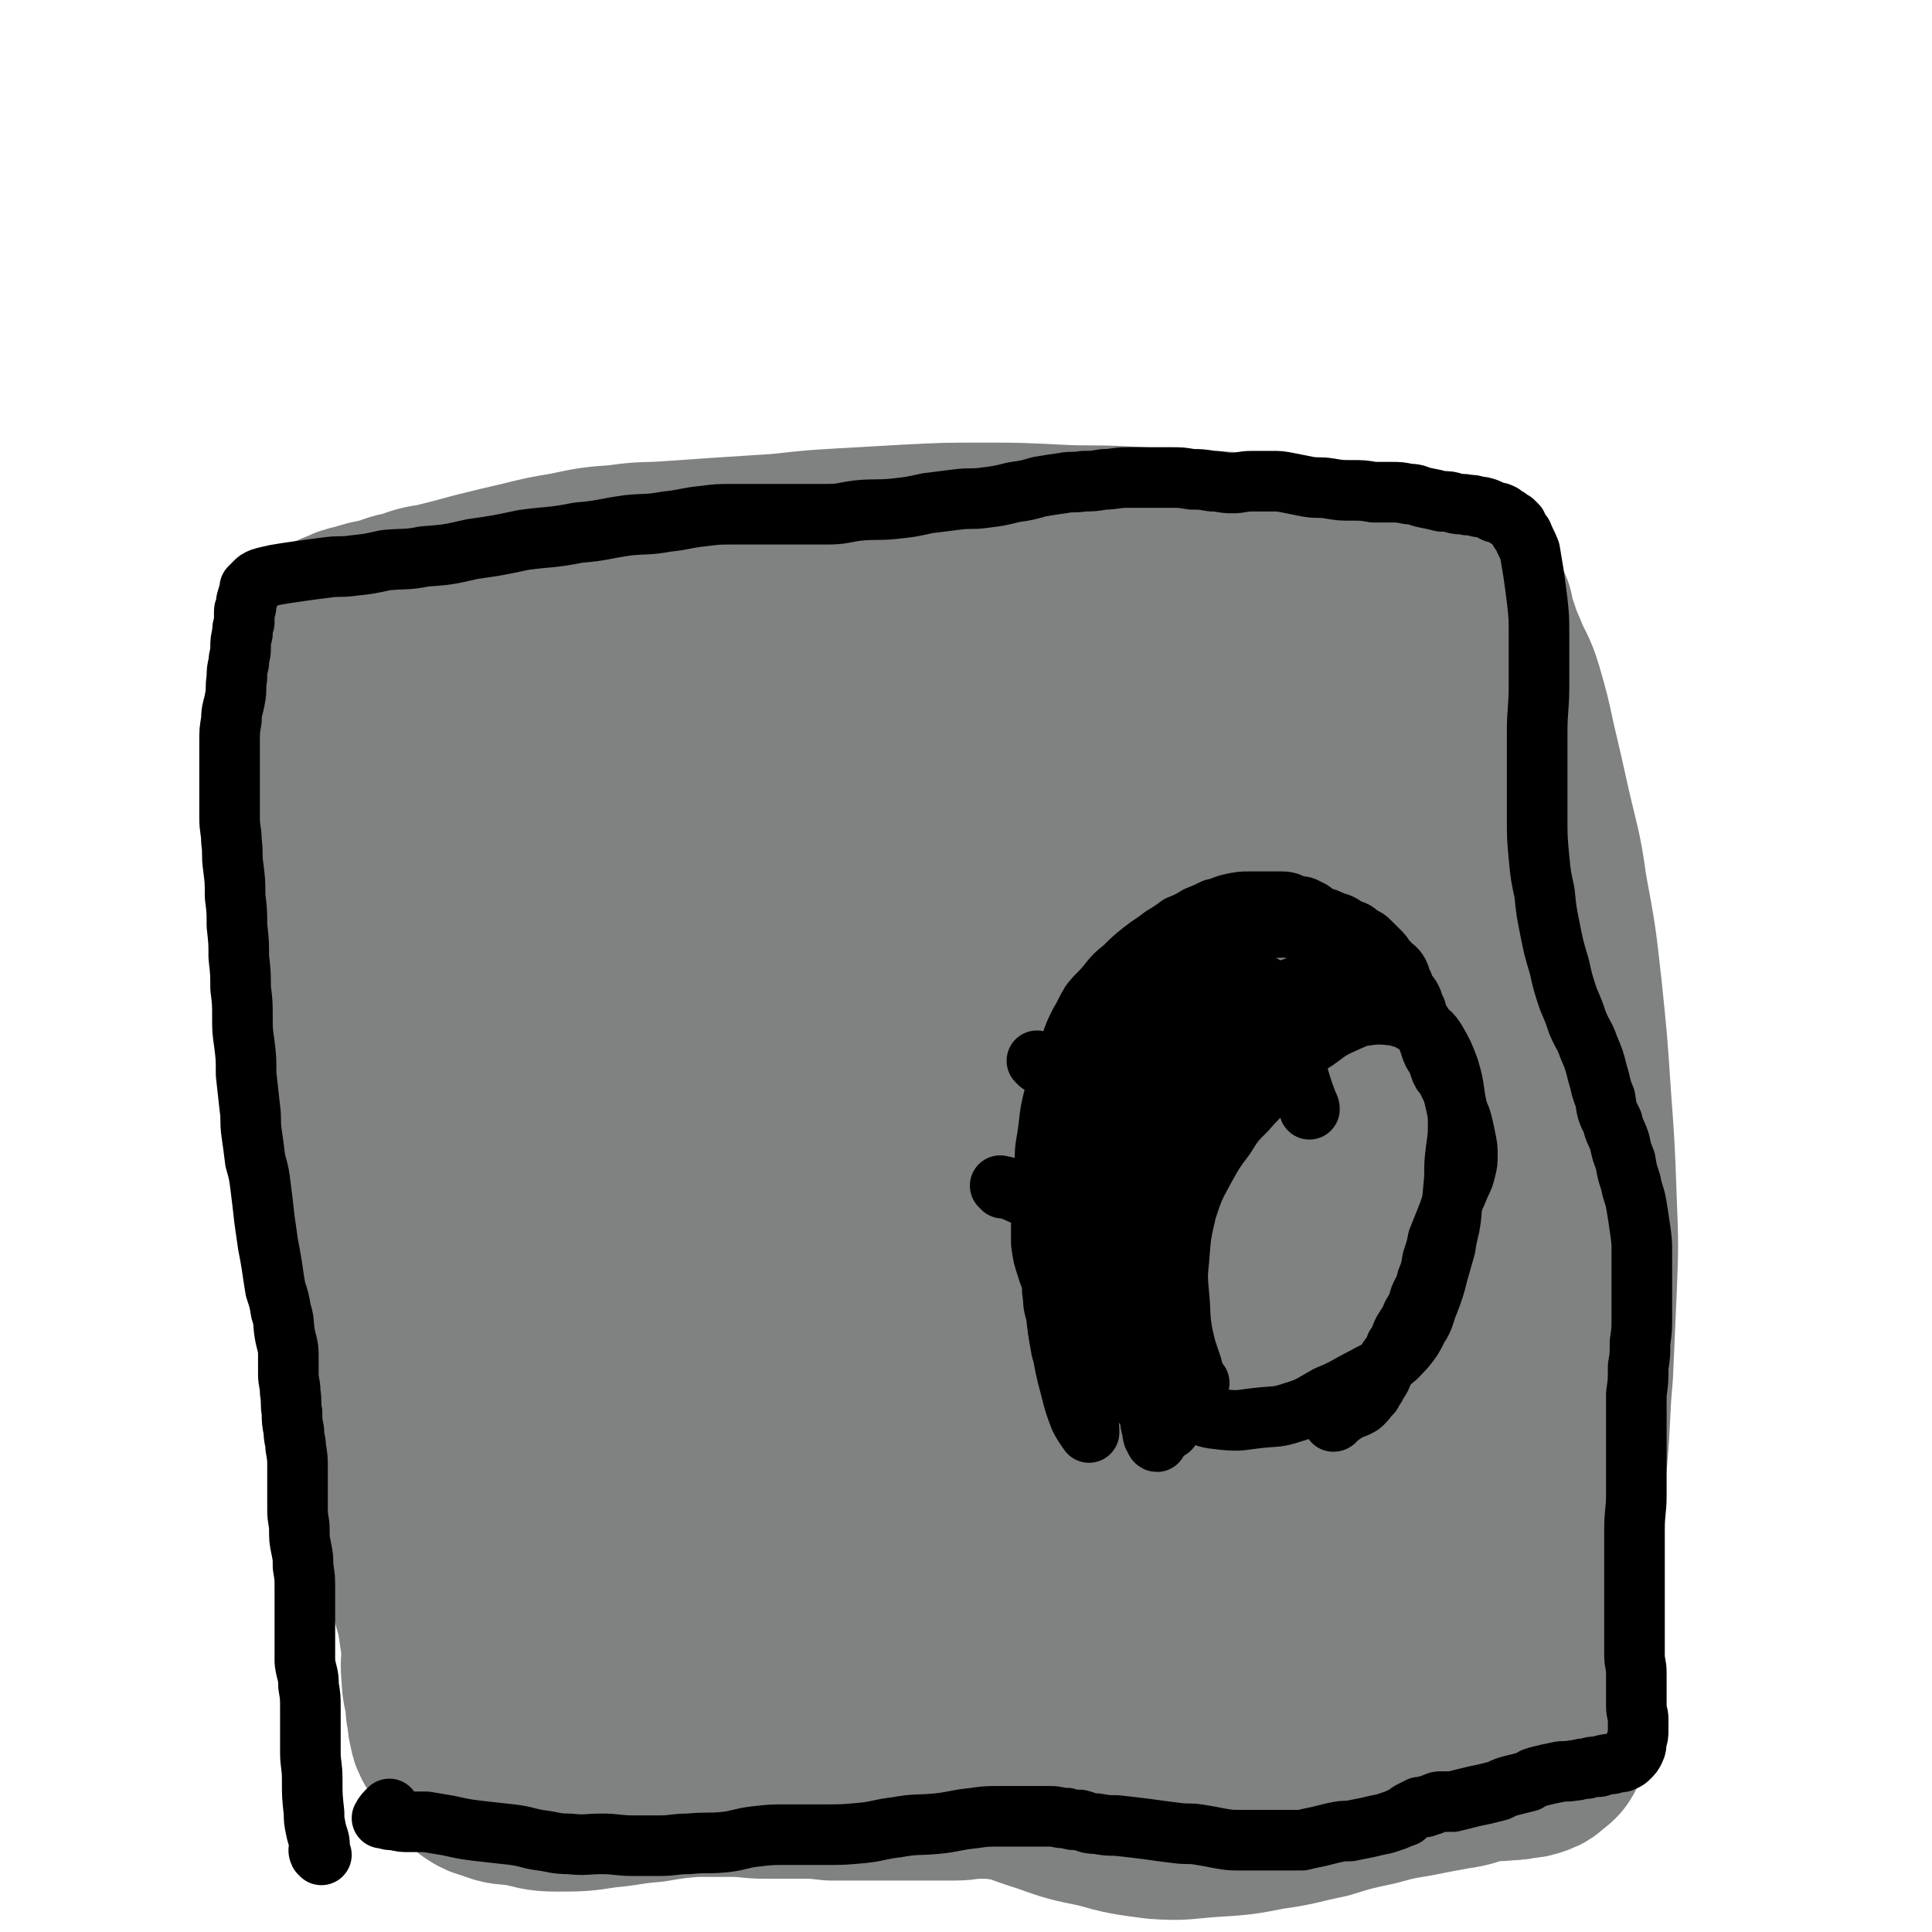
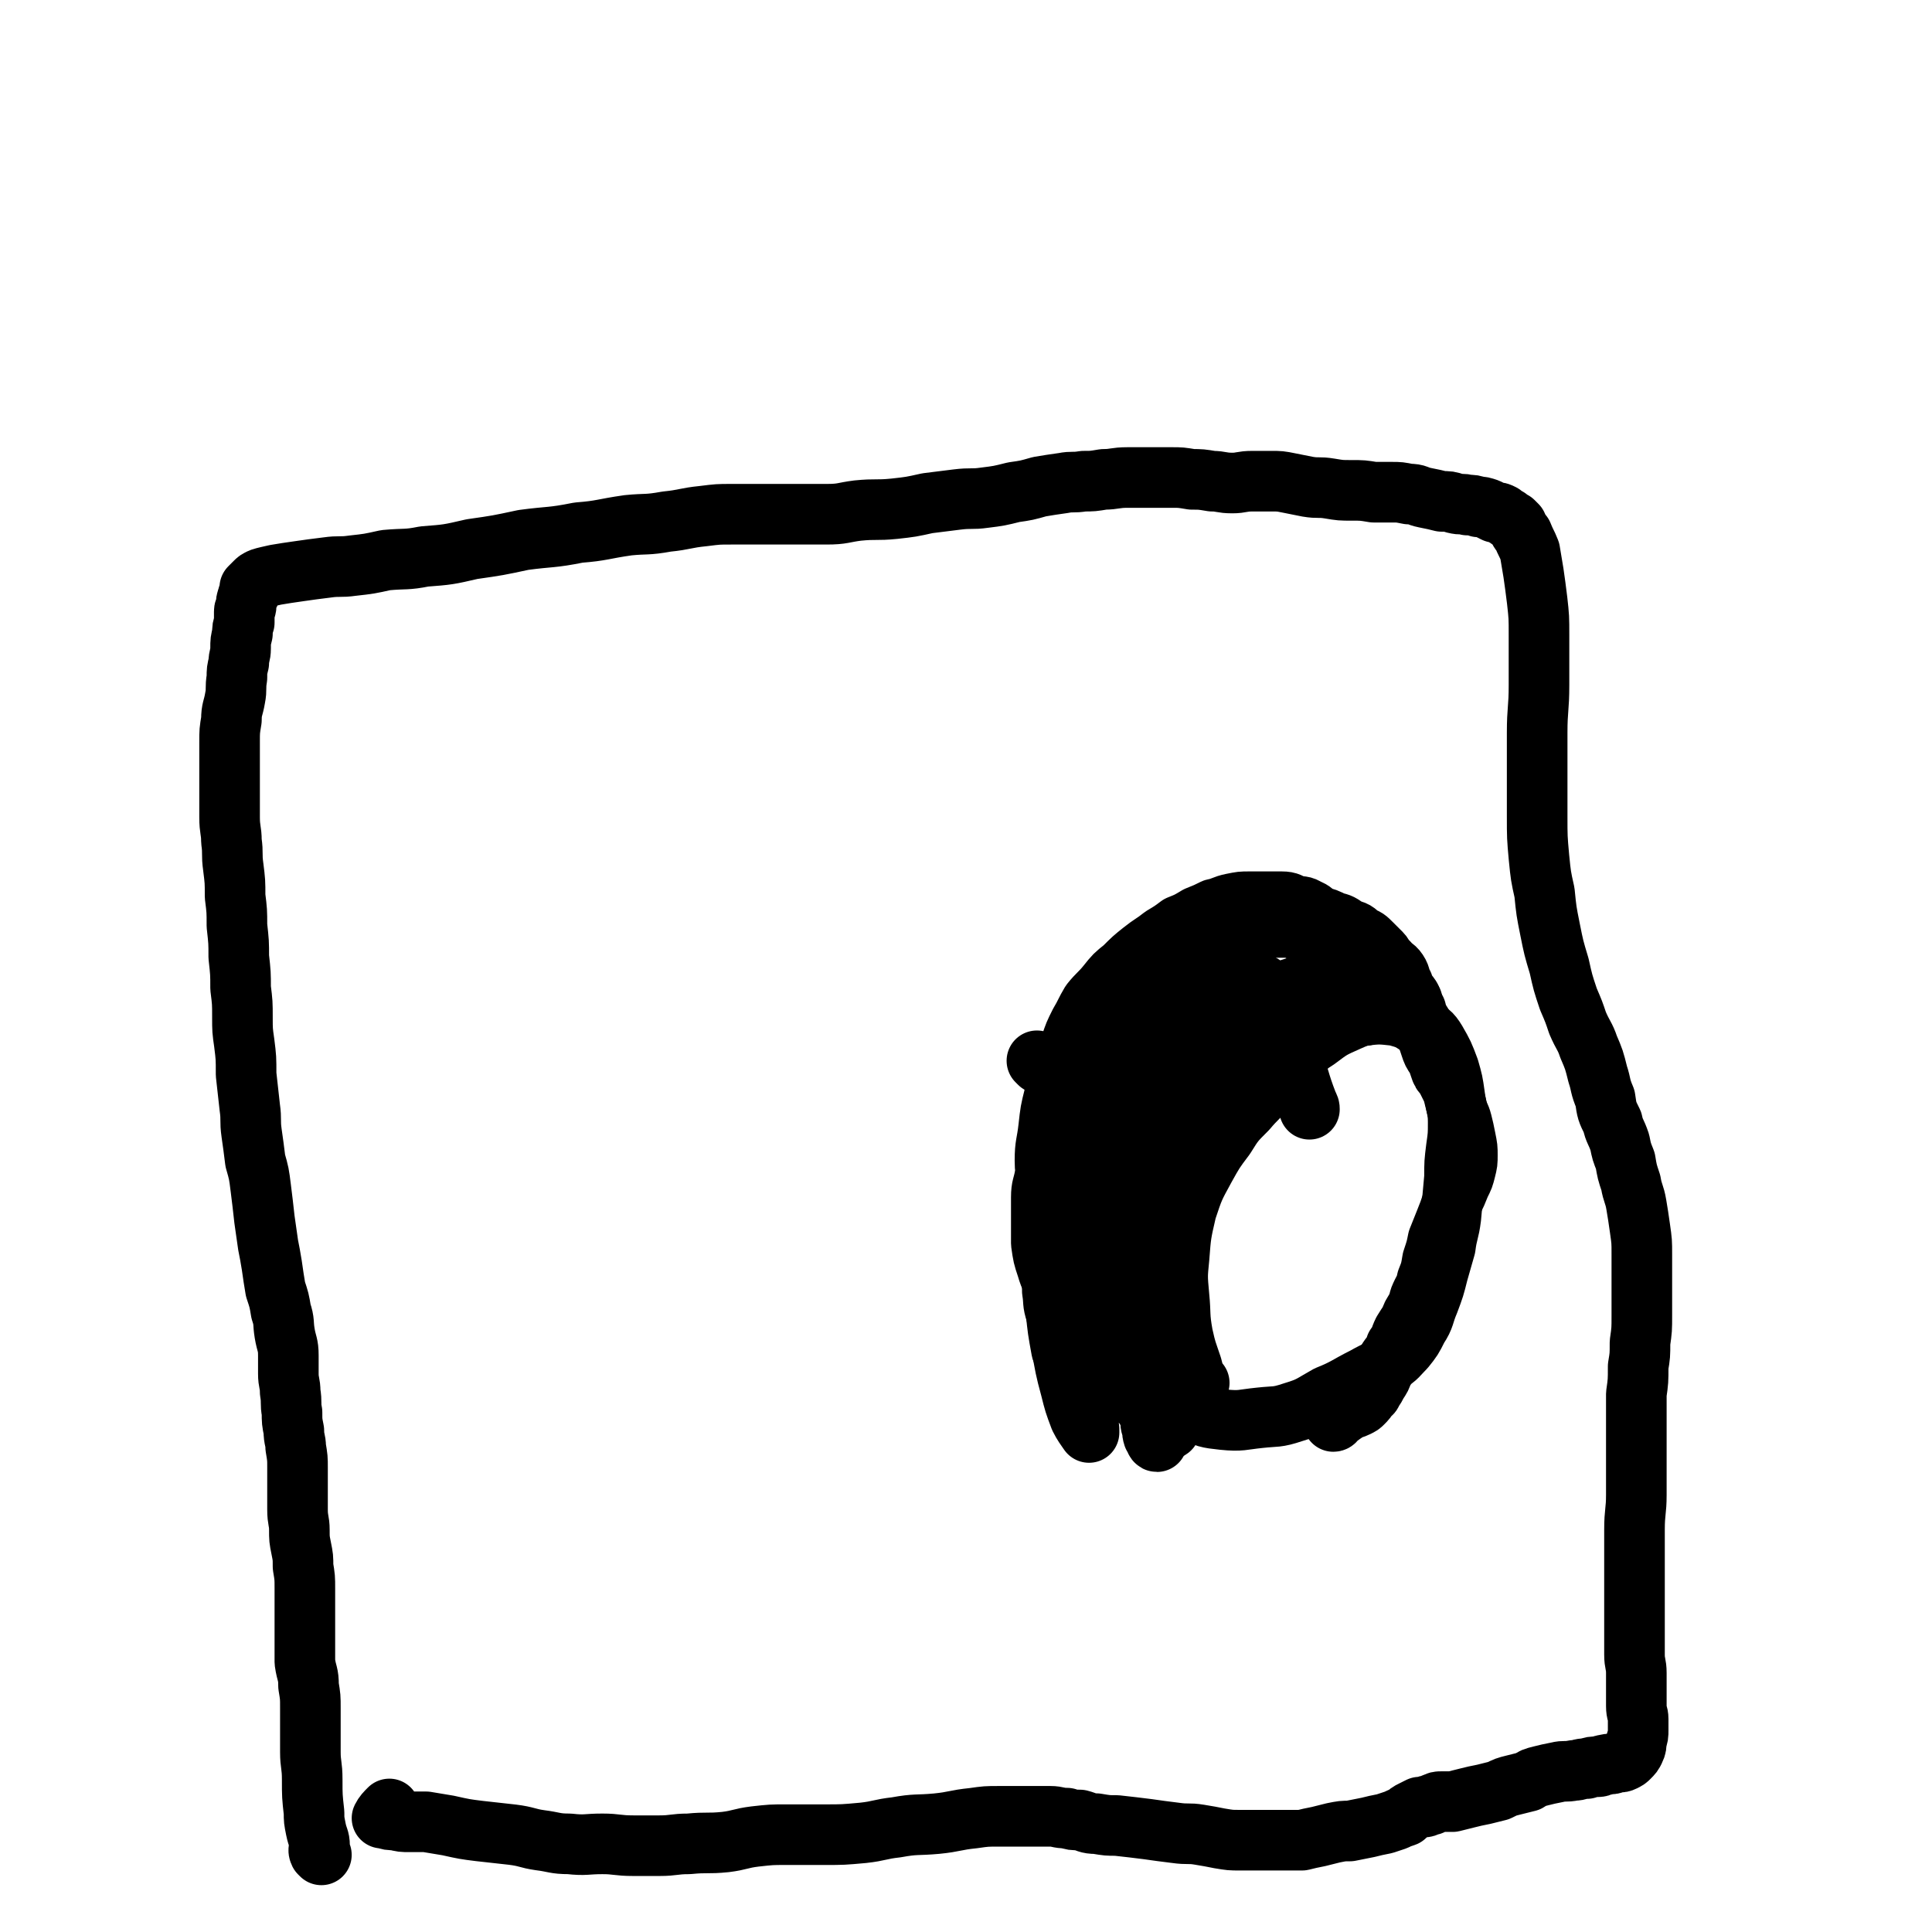
<svg xmlns="http://www.w3.org/2000/svg" viewBox="0 0 1052 1052" version="1.1">
  <g fill="none" stroke="#808282" stroke-width="110" stroke-linecap="round" stroke-linejoin="round">
-     <path d="M187,357c-1,-1 -1,-2 -1,-1 -4,12 -4,13 -6,26 -2,9 -2,9 -2,19 -2,17 -2,17 -3,34 0,19 0,19 2,38 1,18 1,18 2,35 2,17 2,17 4,35 3,16 3,16 5,33 3,17 3,17 5,34 3,17 3,17 4,34 2,17 2,17 3,34 2,16 2,16 4,32 3,15 3,15 5,29 3,15 4,15 7,29 3,13 3,13 5,25 2,10 2,10 3,20 3,12 3,12 5,23 2,10 2,10 5,21 1,7 1,7 2,14 2,7 2,7 3,13 1,7 1,7 2,13 0,8 -1,8 0,16 0,6 1,6 2,13 0,4 0,4 1,8 0,3 0,3 1,6 0,2 0,2 1,3 0,2 1,2 2,3 0,0 0,0 1,0 1,1 1,1 3,2 3,0 4,0 8,0 6,0 6,-1 13,-2 10,-1 10,-2 20,-3 14,-2 14,-2 27,-3 15,-1 15,-1 31,-2 16,-1 16,-1 33,-1 16,0 16,0 32,1 16,0 16,0 31,2 16,2 16,2 31,5 16,4 16,4 32,9 14,5 14,5 29,11 16,5 16,6 32,11 14,5 14,5 29,8 14,4 15,4 30,6 14,1 14,0 28,-1 16,-1 17,-1 32,-4 15,-2 15,-3 30,-6 13,-4 13,-4 27,-7 11,-3 11,-3 23,-5 10,-2 10,-2 21,-4 8,-1 8,-2 16,-4 6,-1 7,0 13,-1 4,0 4,0 8,-1 3,0 3,0 6,-1 3,-1 2,-1 4,-3 2,-1 2,-1 3,-2 1,-1 0,-2 1,-3 1,-2 1,-2 1,-4 0,-3 0,-3 0,-6 0,-4 0,-4 0,-8 0,-6 0,-6 0,-13 0,-9 0,-9 1,-18 1,-13 1,-13 2,-27 1,-17 0,-17 2,-34 2,-23 2,-23 5,-45 2,-23 1,-23 3,-45 1,-23 1,-23 2,-45 1,-25 1,-25 0,-50 -1,-28 -1,-28 -3,-55 -2,-30 -2,-30 -5,-59 -3,-27 -3,-27 -8,-54 -3,-22 -4,-22 -9,-44 -4,-18 -4,-18 -8,-35 -3,-14 -3,-14 -7,-28 -3,-10 -4,-9 -8,-19 -3,-7 -3,-7 -5,-13 -2,-6 -2,-6 -3,-11 -2,-4 -2,-4 -4,-8 -1,-3 -1,-3 -4,-5 -1,-2 -1,-2 -2,-3 -2,-2 -1,-2 -3,-3 -1,-1 -1,0 -2,-1 -2,-1 -2,-1 -3,-1 -1,-1 -1,-1 -3,-1 -2,-1 -2,-1 -4,-1 -3,0 -3,0 -5,-1 -3,0 -3,0 -6,-1 -6,-1 -6,-1 -12,-2 -8,-1 -8,0 -17,-1 -11,-1 -11,-1 -23,-2 -14,-1 -14,-2 -28,-3 -18,-1 -18,-1 -35,-2 -20,-1 -20,-1 -39,-2 -19,-1 -19,0 -38,-1 -20,-1 -20,-1 -39,-1 -20,0 -20,0 -40,1 -17,1 -17,1 -35,2 -17,1 -17,1 -35,3 -16,1 -16,1 -31,2 -15,1 -15,1 -29,2 -14,1 -14,0 -27,2 -14,1 -14,1 -28,4 -12,2 -12,2 -24,5 -13,3 -13,3 -25,6 -11,3 -11,3 -23,6 -7,1 -7,1 -15,4 -7,1 -7,2 -14,4 -6,1 -6,1 -12,3 -5,1 -5,1 -9,3 -3,1 -3,1 -6,3 0,0 -1,0 -1,1 0,0 0,1 0,2 0,2 0,2 1,5 1,6 1,6 3,13 2,10 3,10 5,20 4,15 3,16 6,31 3,22 4,22 7,44 4,25 4,25 7,50 3,24 3,24 6,47 4,22 4,21 8,43 4,20 4,20 7,41 3,21 3,21 6,42 2,19 2,19 5,38 3,16 3,16 5,32 3,15 3,15 5,30 1,10 1,10 3,21 1,10 2,10 3,20 2,9 2,9 4,18 1,7 1,7 2,13 0,3 0,3 1,7 0,1 0,4 0,3 -3,-8 -5,-11 -8,-22 -8,-28 -9,-27 -15,-56 -8,-37 -8,-37 -12,-74 -4,-41 -4,-41 -4,-81 0,-37 1,-37 3,-73 1,-32 2,-32 5,-64 2,-24 2,-24 5,-49 3,-30 3,-30 8,-61 1,-10 2,-10 4,-20 1,-5 0,-5 2,-10 0,-2 2,-6 2,-4 -1,12 -3,16 -3,31 0,25 1,25 2,50 1,34 0,34 1,68 1,39 0,39 4,78 9,78 10,78 22,156 4,28 4,29 10,56 9,41 10,41 21,80 4,13 5,13 10,26 3,9 3,10 6,19 3,5 3,5 5,10 1,1 2,3 2,3 1,-3 0,-5 1,-8 1,-4 2,-3 3,-6 1,-3 0,-3 1,-5 0,-2 2,-2 2,-2 -2,-1 -3,0 -6,0 -1,0 -1,0 -3,0 -2,0 -2,0 -4,1 -2,0 -3,0 -5,1 -5,2 -5,2 -9,4 -6,4 -6,4 -12,8 -6,5 -6,5 -13,10 -5,4 -5,4 -10,8 -4,4 -4,3 -9,7 -3,3 -3,3 -6,6 -2,2 -2,2 -4,4 -1,2 0,2 -1,4 0,0 0,0 0,1 0,0 0,0 0,1 1,1 1,1 2,2 3,2 3,2 7,3 7,3 7,2 15,3 10,2 10,3 19,3 13,0 13,0 26,-2 12,-1 12,-2 25,-3 12,-2 12,-2 24,-3 10,0 10,0 21,0 9,0 9,1 18,1 9,0 9,0 19,0 8,0 8,0 17,1 8,0 8,0 15,0 9,0 9,0 18,0 10,0 10,0 19,0 7,0 7,0 14,0 7,0 7,-1 13,-1 8,0 8,0 16,1 8,0 8,1 15,1 6,0 6,0 13,0 5,0 5,0 11,0 5,0 5,0 11,0 7,0 7,0 14,0 7,0 7,0 14,-1 5,0 5,0 11,-1 5,-1 5,-1 11,-3 5,-1 5,-1 10,-2 7,-3 7,-3 13,-6 7,-3 7,-3 14,-6 4,-3 4,-3 9,-6 4,-2 4,-1 7,-3 3,-2 3,-2 6,-4 2,-1 2,-1 5,-3 1,-1 1,-1 3,-2 1,-2 2,-1 3,-3 1,-1 1,-2 2,-4 1,-3 1,-3 3,-7 2,-6 2,-6 3,-12 3,-10 2,-10 4,-20 1,-13 1,-13 3,-26 2,-16 2,-16 3,-33 1,-21 1,-21 1,-41 0,-22 0,-22 -1,-43 0,-25 -1,-25 -2,-50 0,-25 -1,-25 0,-51 1,-23 1,-23 3,-47 1,-21 2,-21 3,-42 1,-17 1,-17 1,-34 0,-13 0,-13 -2,-27 -1,-10 -1,-10 -4,-19 -1,-7 -2,-7 -5,-14 -2,-6 -2,-6 -5,-11 -3,-4 -3,-4 -6,-7 -1,-3 -1,-3 -3,-4 -2,-2 -2,-2 -4,-3 -1,0 -1,-1 -1,0 -2,4 -2,5 -2,10 0,16 2,16 3,32 1,27 1,27 2,55 1,30 -1,30 0,60 1,32 0,32 4,64 6,52 8,52 16,104 4,24 4,24 7,47 3,21 2,21 4,42 1,16 1,16 2,33 0,12 0,12 1,24 0,7 0,7 0,14 0,4 0,4 1,7 1,3 1,3 2,5 0,0 0,0 1,0 1,1 1,1 3,1 1,0 2,-1 3,-2 5,-11 6,-11 9,-23 5,-19 5,-19 7,-38 3,-22 3,-22 5,-44 2,-26 1,-26 4,-51 2,-24 1,-24 4,-48 3,-20 4,-20 6,-40 2,-19 2,-19 3,-38 0,-19 0,-19 -1,-37 -1,-21 0,-21 -3,-41 -2,-20 -2,-21 -6,-41 -4,-20 -4,-20 -11,-39 -5,-14 -5,-14 -13,-27 -5,-10 -5,-10 -11,-19 -5,-6 -5,-6 -10,-12 -4,-4 -4,-3 -8,-6 -3,-3 -3,-3 -7,-4 -4,-2 -4,-2 -8,-3 -4,-1 -4,-1 -8,-2 -5,-1 -5,0 -10,-1 -6,-1 -6,-1 -13,-2 -7,-1 -7,0 -15,-1 -6,0 -6,-1 -12,-2 -5,-1 -5,-1 -11,-2 -5,-1 -5,-1 -10,-2 -6,-1 -6,-1 -12,-3 -7,-2 -7,-2 -13,-5 -7,-2 -7,-2 -14,-5 -5,-3 -4,-4 -10,-7 -5,-3 -5,-3 -11,-5 -6,-3 -6,-4 -13,-6 -8,-3 -8,-3 -16,-5 -7,-1 -7,0 -14,-1 -8,-1 -8,-2 -16,-4 -10,-2 -10,-2 -21,-3 -12,0 -12,1 -25,1 -15,0 -15,-1 -29,0 -15,1 -15,2 -30,4 -13,1 -13,1 -26,4 -12,2 -12,1 -23,4 -8,3 -8,3 -17,6 -7,3 -7,3 -14,5 -8,3 -8,3 -16,6 -8,4 -8,3 -15,8 -7,4 -7,4 -12,10 -6,4 -5,5 -10,10 -4,4 -5,4 -7,9 -3,5 -3,5 -4,11 0,10 0,10 2,20 2,15 2,15 7,30 5,19 5,19 13,38 7,16 7,16 16,32 8,13 8,13 17,25 7,9 7,9 15,18 4,5 5,4 9,10 4,4 4,4 7,9 2,4 2,4 4,9 1,5 2,5 1,10 -1,7 -2,7 -4,13 -4,9 -4,8 -8,17 -5,10 -5,10 -10,21 -6,15 -7,15 -12,30 -7,20 -7,21 -12,41 -4,19 -4,19 -6,38 -2,16 -2,16 -1,32 1,13 1,13 4,26 3,10 4,10 9,19 5,9 6,9 12,18 6,7 6,7 13,13 6,5 6,5 14,7 6,3 6,4 13,3 6,-1 8,-1 12,-6 9,-11 9,-13 13,-27 8,-26 7,-27 12,-53 6,-37 4,-37 9,-74 5,-37 6,-37 12,-73 6,-36 6,-36 12,-72 5,-34 6,-34 10,-69 3,-28 3,-29 4,-57 0,-18 1,-19 -2,-36 -1,-13 -2,-13 -6,-25 -4,-9 -4,-9 -10,-17 -4,-5 -5,-6 -11,-7 -5,-2 -6,-1 -11,2 -6,3 -7,4 -11,11 -8,14 -8,15 -13,31 -10,35 -8,35 -16,70 -10,44 -12,43 -20,87 -6,41 -7,41 -8,82 0,33 0,34 6,67 4,24 5,24 14,47 7,16 9,16 19,30 8,12 8,12 18,22 7,7 8,7 17,11 7,3 9,6 16,3 17,-9 19,-11 31,-27 15,-21 14,-23 23,-47 11,-28 12,-29 17,-58 5,-32 5,-32 4,-65 -1,-31 -1,-31 -7,-62 -5,-27 -5,-28 -15,-54 -9,-23 -8,-24 -22,-44 -10,-15 -11,-16 -27,-26 -12,-8 -14,-8 -28,-9 -7,0 -9,2 -15,7 -5,5 -6,6 -7,14 -5,24 -4,24 -5,48 -2,44 -3,44 -3,87 1,44 -1,44 4,88 4,34 5,34 16,67 7,22 7,23 18,43 10,18 11,18 23,33 9,12 10,12 20,22 9,9 9,9 19,17 9,6 9,7 19,11 5,2 6,3 11,1 4,-1 6,-2 7,-7 7,-17 6,-17 9,-35 5,-32 5,-32 7,-64 2,-41 1,-41 2,-83 0,-39 0,-39 0,-78 0,-37 0,-37 -2,-73 -1,-30 -1,-30 -5,-59 -3,-20 -3,-20 -8,-39 -2,-8 -2,-9 -6,-15 -2,-2 -4,-3 -5,-2 -3,1 -4,3 -5,7 -2,15 -1,15 -2,31 -2,41 -2,41 -4,83 -3,56 -7,56 -6,111 1,47 2,48 10,95 6,32 7,32 17,63 7,21 8,21 18,40 8,14 9,13 19,25 7,7 7,8 15,13 5,3 6,4 12,4 5,0 6,-1 11,-5 8,-9 9,-9 14,-20 11,-25 13,-25 17,-52 5,-36 3,-37 2,-74 -1,-45 -3,-44 -5,-89 -3,-40 -1,-40 -5,-80 -4,-52 -2,-53 -9,-104 -1,-8 -2,-8 -7,-15 -1,-3 -3,-4 -5,-4 -3,0 -3,1 -5,3 -3,5 -4,5 -5,11 -6,19 -5,20 -8,40 -8,49 -9,49 -14,98 -6,53 -8,53 -8,106 0,36 2,36 8,71 4,23 5,24 13,45 4,13 4,14 12,23 5,7 7,8 15,10 10,1 11,1 20,-2 9,-3 9,-3 15,-10 13,-12 15,-12 22,-28 15,-32 17,-32 23,-66 6,-40 4,-41 2,-83 -1,-39 -3,-39 -7,-78 -4,-38 -4,-38 -8,-77 -3,-29 -3,-29 -7,-59 -2,-13 -3,-13 -6,-27 -1,-7 -1,-6 -3,-13 -1,-4 -1,-4 -1,-7 0,-3 0,-3 1,-5 1,-3 1,-3 3,-5 1,-4 1,-4 3,-8 2,-4 2,-4 5,-8 2,-4 1,-4 4,-7 3,-4 3,-4 7,-6 5,-4 5,-4 11,-6 6,-3 6,-2 13,-4 8,-1 8,-2 17,-3 8,-1 8,0 15,-1 6,-1 6,-1 12,-2 4,0 4,0 7,-1 2,0 5,-1 4,-1 -1,-3 -3,-4 -8,-5 -15,-4 -15,-5 -31,-6 -35,-1 -35,-2 -70,1 -40,4 -40,5 -79,14 -58,14 -58,15 -116,32 -15,4 -15,4 -29,10 -8,4 -8,5 -16,10 -6,5 -6,5 -12,9 -7,5 -6,6 -14,10 -10,6 -10,6 -20,10 -11,5 -11,5 -23,9 -14,5 -14,6 -28,9 -13,3 -13,3 -26,5 -9,1 -9,1 -19,1 -6,0 -6,-1 -13,-3 -5,-1 -5,-2 -9,-4 -1,0 -1,0 -1,0 " />
-   </g>
+     </g>
  <g fill="none" stroke="#000000" stroke-width="33" stroke-linecap="round" stroke-linejoin="round">
    <path d="M175,1010c-1,-1 -1,-1 -1,-1 -1,-2 0,-2 0,-4 0,-4 -1,-4 -2,-9 -1,-5 -1,-5 -1,-9 -1,-9 -1,-9 -1,-18 0,-8 -1,-8 -1,-15 0,-6 0,-6 0,-12 0,-6 0,-6 0,-12 0,-6 0,-6 -1,-12 0,-7 -1,-6 -2,-13 0,-6 0,-6 0,-12 0,-7 0,-7 0,-14 0,-7 0,-7 0,-14 0,-6 0,-6 -1,-12 0,-5 0,-5 -1,-10 -1,-5 -1,-5 -1,-10 0,-5 -1,-5 -1,-11 0,-5 0,-5 0,-11 0,-6 0,-6 0,-12 0,-5 0,-5 -1,-11 0,-4 -1,-4 -1,-9 -1,-5 -1,-5 -1,-10 -1,-5 0,-5 -1,-11 0,-5 -1,-5 -1,-10 0,-5 0,-5 0,-10 0,-6 -1,-6 -2,-12 -1,-6 0,-6 -2,-12 -1,-6 -1,-6 -3,-12 -1,-6 -1,-6 -2,-13 -1,-6 -1,-6 -2,-11 -1,-7 -1,-7 -2,-14 -1,-9 -1,-9 -2,-17 -1,-8 -1,-8 -3,-15 -1,-8 -1,-8 -2,-15 -1,-7 0,-7 -1,-14 -1,-9 -1,-9 -2,-18 0,-9 0,-9 -1,-17 -1,-7 -1,-7 -1,-14 0,-8 0,-8 -1,-16 0,-8 0,-8 -1,-17 0,-8 0,-8 -1,-17 0,-8 0,-8 -1,-16 0,-8 0,-8 -1,-16 -1,-7 0,-7 -1,-14 0,-6 -1,-6 -1,-13 0,-8 0,-8 0,-15 0,-7 0,-7 0,-13 0,-6 0,-6 0,-13 0,-6 0,-6 1,-12 0,-6 1,-6 2,-12 1,-5 0,-5 1,-11 0,-4 0,-4 1,-8 0,-4 1,-4 1,-8 0,-4 0,-4 1,-8 0,-3 0,-3 1,-6 0,-3 0,-3 0,-6 0,-2 1,-1 1,-3 0,-2 0,-3 1,-5 0,-1 0,-1 1,-2 0,-1 0,-1 0,-3 0,0 0,0 1,-1 1,-1 1,-1 2,-2 1,-1 1,-1 3,-2 3,-1 4,-1 8,-2 6,-1 6,-1 13,-2 7,-1 7,-1 15,-2 7,-1 7,0 14,-1 9,-1 9,-1 18,-3 11,-1 11,0 21,-2 13,-1 13,-1 26,-4 14,-2 14,-2 28,-5 15,-2 15,-1 30,-4 13,-1 13,-2 27,-4 10,-1 10,0 21,-2 10,-1 10,-2 20,-3 8,-1 8,-1 15,-1 8,0 8,0 16,0 8,0 8,0 17,0 9,0 10,0 19,0 9,0 9,-1 17,-2 10,-1 10,0 20,-1 9,-1 9,-1 18,-3 8,-1 8,-1 16,-2 8,-1 8,0 15,-1 8,-1 8,-1 16,-3 7,-1 7,-1 14,-3 6,-1 6,-1 13,-2 5,-1 5,0 11,-1 5,0 5,0 11,-1 6,0 6,-1 13,-1 6,0 6,0 13,0 5,0 5,0 11,0 5,0 5,0 11,1 5,0 5,0 11,1 5,0 5,1 11,1 5,0 5,-1 11,-1 5,0 5,0 10,0 5,0 5,0 10,1 5,1 5,1 10,2 6,1 6,0 12,1 6,1 6,1 12,1 6,0 6,0 12,1 5,0 5,0 10,0 4,0 4,0 9,1 5,0 4,1 9,2 5,1 5,1 9,2 4,0 4,0 7,1 4,1 4,0 7,1 3,0 3,0 6,1 2,0 2,0 5,1 2,1 2,1 4,2 2,0 2,0 4,1 1,1 1,1 3,2 1,1 1,1 3,2 1,1 1,1 2,2 1,2 1,3 3,5 2,5 2,4 4,9 1,6 1,6 2,12 1,7 1,7 2,15 1,9 1,9 1,19 0,13 0,13 0,27 0,13 -1,13 -1,26 0,11 0,11 0,21 0,12 0,12 0,24 0,12 0,12 1,23 1,10 1,10 3,19 1,10 1,10 3,20 2,10 2,10 5,20 2,9 2,9 5,18 3,7 3,7 5,13 3,7 4,7 6,13 3,7 3,7 5,15 2,6 1,6 4,13 1,7 1,7 4,13 1,5 2,5 4,11 1,5 1,5 3,10 1,6 1,6 3,12 1,6 2,6 3,12 1,6 1,6 2,13 1,7 1,7 1,14 0,9 0,9 0,17 0,8 0,8 0,16 0,8 0,8 -1,15 0,7 0,7 -1,13 0,8 0,8 -1,15 0,7 0,7 0,14 0,7 0,7 0,14 0,7 0,7 0,14 0,6 0,6 0,13 0,9 -1,9 -1,19 0,9 0,9 0,18 0,8 0,8 0,16 0,6 0,6 0,12 0,5 0,5 0,11 0,5 0,5 0,11 0,5 1,5 1,10 0,5 0,5 0,10 0,4 0,4 0,8 0,4 1,4 1,7 0,3 0,3 0,6 0,3 0,3 -1,6 0,2 0,3 -1,5 -1,2 -1,2 -3,4 -1,1 -1,1 -3,2 -2,1 -2,0 -5,1 -2,1 -2,0 -5,1 -2,0 -2,1 -4,1 -3,0 -3,0 -6,1 -4,0 -4,1 -7,1 -5,1 -5,0 -9,1 -5,1 -5,1 -9,2 -4,1 -4,1 -7,3 -4,1 -4,1 -8,2 -4,1 -4,1 -8,3 -4,1 -4,1 -8,2 -5,1 -5,1 -9,2 -4,1 -4,1 -8,2 -3,0 -3,0 -6,0 -2,0 -2,0 -4,1 -1,0 -1,1 -3,1 -1,0 -1,1 -3,1 -1,0 -1,0 -2,0 -2,1 -2,1 -4,2 -2,1 -2,1 -4,3 -3,1 -3,1 -5,2 -3,1 -3,1 -6,2 -5,1 -5,1 -9,2 -5,1 -5,1 -10,2 -4,0 -4,0 -9,1 -4,1 -4,1 -8,2 -5,1 -5,1 -9,2 -5,0 -5,0 -10,0 -5,0 -5,0 -11,0 -6,0 -6,0 -13,0 -5,0 -5,0 -11,-1 -5,-1 -5,-1 -11,-2 -6,-1 -6,0 -13,-1 -8,-1 -8,-1 -15,-2 -8,-1 -8,-1 -17,-2 -5,0 -5,0 -11,-1 -5,0 -5,-1 -9,-2 -4,0 -4,0 -7,-1 -5,0 -5,-1 -9,-1 -6,0 -6,0 -13,0 -7,0 -7,0 -15,0 -7,0 -7,0 -14,1 -10,1 -10,2 -20,3 -11,1 -11,0 -22,2 -9,1 -9,2 -18,3 -11,1 -11,1 -21,1 -10,0 -10,0 -21,0 -8,0 -8,0 -17,1 -8,1 -8,2 -16,3 -10,1 -10,0 -20,1 -8,0 -8,1 -16,1 -7,0 -7,0 -14,0 -9,0 -9,-1 -17,-1 -9,0 -9,1 -18,0 -8,0 -8,-1 -16,-2 -7,-1 -7,-2 -15,-3 -9,-1 -9,-1 -18,-2 -8,-1 -8,-1 -17,-3 -6,-1 -6,-1 -12,-2 -5,0 -5,0 -9,0 -4,0 -4,0 -8,-1 -3,0 -3,0 -6,-1 0,0 -1,0 -1,0 1,-2 2,-3 4,-5 0,0 0,0 0,0 " />
    <path d="M696,556c-1,-1 -1,-2 -1,-1 -5,0 -5,0 -10,2 -10,3 -10,2 -19,6 -19,9 -22,7 -35,21 -15,14 -14,17 -21,36 -6,16 -5,17 -7,34 -2,17 -3,17 -1,34 1,14 1,15 6,28 4,10 5,10 11,20 4,7 4,7 10,14 4,6 4,6 9,11 5,4 5,5 11,7 8,4 8,4 17,5 10,1 10,0 20,-1 9,-1 9,0 18,-3 10,-3 10,-4 19,-9 10,-4 10,-5 20,-10 7,-4 7,-3 13,-8 5,-3 5,-4 9,-8 4,-5 4,-5 7,-11 4,-6 3,-7 6,-14 3,-8 3,-8 5,-16 2,-7 2,-7 4,-14 1,-8 2,-8 3,-16 1,-11 1,-11 2,-22 0,-8 0,-8 1,-16 1,-7 1,-7 1,-14 0,-7 -1,-7 -2,-15 -1,-7 -1,-7 -3,-14 -3,-8 -3,-8 -7,-15 -3,-5 -4,-5 -9,-8 -6,-4 -6,-4 -13,-6 -9,-1 -9,-1 -18,0 -10,0 -10,0 -20,2 -8,2 -8,2 -16,5 -8,3 -9,3 -16,6 -7,3 -7,3 -13,7 -4,3 -4,3 -8,7 -3,3 -3,3 -6,6 -4,4 -4,4 -7,9 -4,6 -4,6 -6,13 -4,7 -3,8 -6,15 -2,8 -2,8 -5,15 0,1 0,1 0,1 " />
-     <path d="M546,647c-1,-1 -2,-2 -1,-1 2,0 3,0 6,2 7,3 7,3 13,6 3,1 3,1 5,3 3,1 3,1 5,3 " />
    <path d="M566,579c-1,-1 -2,-2 -1,-1 1,0 2,0 3,2 3,2 3,2 5,4 5,5 5,6 11,11 1,1 1,1 2,2 " />
    <path d="M623,543c-1,-1 -2,-2 -1,-1 2,3 3,4 6,8 1,1 1,1 2,2 " />
    <path d="M678,537c-1,-1 -2,-2 -1,-1 1,0 2,1 4,3 5,4 6,3 9,8 7,13 7,14 13,27 5,14 4,14 9,27 1,2 1,2 1,3 " />
    <path d="M742,530c-1,-1 -2,-2 -1,-1 0,2 1,2 1,5 1,10 1,13 1,19 " />
    <path d="M575,689c-1,-1 -2,-2 -1,-1 0,1 1,1 2,3 1,1 1,1 1,1 " />
    <path d="M583,736c-1,-1 -1,-1 -1,-1 -4,-10 -5,-10 -7,-20 -2,-6 -1,-6 -2,-12 0,-25 -1,-25 1,-50 0,-15 1,-15 4,-30 3,-14 3,-14 8,-27 5,-14 5,-14 12,-28 6,-10 6,-10 14,-19 6,-8 6,-9 14,-15 9,-7 10,-6 20,-12 1,-1 1,0 2,-1 " />
    <path d="M579,736c-1,-1 -1,-1 -1,-1 -2,-11 -2,-11 -3,-21 -1,-9 -2,-9 -1,-17 1,-14 0,-14 3,-28 3,-13 3,-14 9,-26 5,-13 6,-13 13,-25 9,-13 9,-13 19,-25 10,-11 10,-11 20,-22 9,-8 8,-9 18,-16 10,-8 11,-7 22,-14 4,-3 4,-2 9,-5 " />
    <path d="M637,778c-1,-1 -1,-1 -1,-1 -2,-3 -2,-3 -4,-6 -3,-9 -3,-9 -6,-18 -3,-11 -5,-11 -6,-22 -3,-29 -3,-29 -2,-58 0,-17 1,-17 4,-33 4,-15 5,-15 10,-29 5,-11 5,-11 11,-22 5,-9 5,-9 11,-16 7,-7 8,-7 16,-12 11,-7 12,-6 23,-12 2,0 2,0 3,-1 " />
    <path d="M653,753c-1,-1 -1,-1 -1,-1 -2,-4 -2,-4 -3,-8 -3,-9 -3,-8 -5,-17 -2,-11 -1,-11 -2,-21 -1,-11 -1,-11 0,-21 1,-13 1,-13 4,-26 4,-12 4,-12 10,-23 5,-9 5,-9 11,-17 5,-8 5,-8 12,-15 5,-6 6,-6 12,-13 6,-6 5,-6 12,-12 7,-7 6,-8 14,-13 8,-6 8,-6 17,-10 7,-3 7,-3 13,-6 6,-2 6,-2 11,-4 5,-1 5,0 10,-1 0,0 0,0 1,0 " />
    <path d="M750,519c-1,-1 -1,-2 -1,-1 -3,1 -3,2 -6,3 -8,5 -8,4 -16,8 -9,4 -9,4 -17,9 -12,6 -12,6 -23,12 -10,6 -11,6 -20,13 -8,5 -7,6 -14,12 -7,5 -7,4 -13,11 -6,7 -5,7 -11,15 -6,8 -6,8 -11,17 -5,11 -5,11 -9,22 -4,11 -4,11 -7,22 -2,10 -1,10 -2,20 0,10 -1,10 1,21 1,9 2,9 5,19 2,8 2,8 5,16 3,7 4,6 6,13 3,5 2,5 5,11 1,5 2,4 4,9 1,3 0,3 1,6 1,2 0,2 1,5 1,1 1,3 2,3 0,0 0,-1 1,-2 0,0 0,-1 0,-1 1,-1 1,-1 2,-1 0,-1 0,-1 1,-2 1,-1 1,-1 2,-1 0,-1 -1,-1 -1,-2 0,-1 0,-1 -1,-3 -1,-1 -1,-1 -3,-3 -3,-2 -3,-2 -6,-4 -4,-3 -4,-3 -8,-6 -4,-2 -4,-2 -8,-5 -3,-3 -3,-3 -6,-6 -4,-4 -4,-4 -7,-8 -4,-5 -3,-5 -6,-10 -3,-5 -3,-5 -6,-9 -2,-4 -2,-4 -4,-8 -2,-5 -2,-5 -4,-11 -3,-6 -4,-6 -6,-13 -2,-6 -2,-6 -3,-13 0,-6 0,-6 0,-13 0,-6 0,-6 0,-12 0,-6 1,-6 2,-12 1,-9 1,-9 4,-17 2,-9 2,-9 6,-18 4,-9 3,-9 8,-17 5,-9 6,-8 12,-16 6,-8 5,-8 12,-16 5,-6 6,-5 12,-11 5,-5 5,-6 11,-11 6,-5 6,-5 13,-9 7,-4 7,-4 14,-8 7,-4 7,-4 14,-7 5,-2 5,-2 10,-4 4,-1 5,-1 9,-1 4,0 4,0 8,0 3,0 3,1 6,2 5,1 5,1 9,3 5,3 5,3 10,5 4,3 4,3 8,6 3,1 3,2 6,4 2,1 2,1 4,3 0,0 1,1 1,1 0,0 -1,0 -1,0 -1,1 -1,1 -3,2 -4,1 -4,1 -9,2 -7,1 -7,0 -14,2 -9,1 -9,1 -18,4 -11,3 -11,3 -22,7 -10,5 -10,5 -20,10 -9,5 -9,5 -17,10 -9,5 -9,5 -17,11 -7,6 -7,6 -13,13 -6,6 -6,6 -11,14 -5,9 -5,9 -8,18 -4,8 -3,9 -6,17 -2,9 -2,9 -3,17 -1,9 -1,9 -2,18 0,10 0,10 0,19 0,9 1,9 1,17 0,7 0,7 1,15 0,6 0,6 1,13 0,5 1,4 2,9 1,5 1,5 2,9 0,4 0,4 1,7 0,3 0,3 1,6 0,3 0,2 1,5 0,2 0,2 1,4 0,1 0,2 0,2 -2,-3 -3,-4 -5,-8 -3,-8 -3,-8 -5,-16 -3,-11 -3,-12 -5,-23 -1,-10 -1,-10 -3,-20 -1,-11 -2,-11 -3,-22 -1,-11 -1,-11 -1,-22 0,-10 0,-10 0,-19 0,-9 -2,-9 -2,-18 0,-9 1,-9 2,-18 1,-9 1,-9 3,-17 1,-7 1,-7 4,-15 2,-6 2,-6 5,-13 2,-6 2,-6 5,-12 3,-5 3,-6 6,-11 4,-5 5,-5 9,-10 4,-5 4,-5 9,-9 5,-5 5,-5 10,-9 5,-4 6,-4 11,-8 5,-3 5,-3 9,-6 5,-2 5,-2 10,-5 5,-2 5,-2 9,-4 5,-1 5,-2 10,-3 5,-1 5,-1 9,-1 5,0 5,0 10,0 4,0 4,0 8,0 4,0 4,1 7,2 4,1 4,0 7,2 3,1 3,2 6,4 4,1 4,1 8,3 4,1 4,1 8,4 4,1 4,1 7,4 3,1 3,1 6,4 2,2 2,2 5,5 2,2 1,3 4,5 2,3 3,2 5,5 2,3 1,4 3,7 1,4 2,4 4,7 1,4 1,4 3,7 1,4 1,4 3,7 1,4 1,4 3,7 1,3 1,3 2,6 1,3 1,3 3,6 1,2 1,2 2,5 1,3 1,3 3,5 2,4 2,4 4,8 1,4 1,4 2,8 1,5 2,5 3,9 1,4 1,4 2,9 1,5 1,5 1,9 0,4 0,4 -1,8 -1,4 -1,4 -3,8 -2,5 -2,5 -4,9 -2,6 -2,6 -4,11 -2,5 -2,5 -4,10 -1,5 -1,5 -3,11 -1,6 -1,6 -3,11 -1,5 -2,5 -4,10 -1,4 -1,4 -4,9 -2,5 -2,4 -5,9 -2,4 -1,4 -4,8 -1,4 -2,4 -4,7 -1,4 -1,4 -3,7 -1,3 -1,3 -3,6 -1,2 -1,2 -3,5 0,1 -1,1 -2,2 -1,2 -1,2 -3,4 -1,1 -1,1 -3,2 -2,1 -3,1 -5,2 -3,2 -3,2 -7,5 0,0 0,1 -1,1 " />
  </g>
</svg>